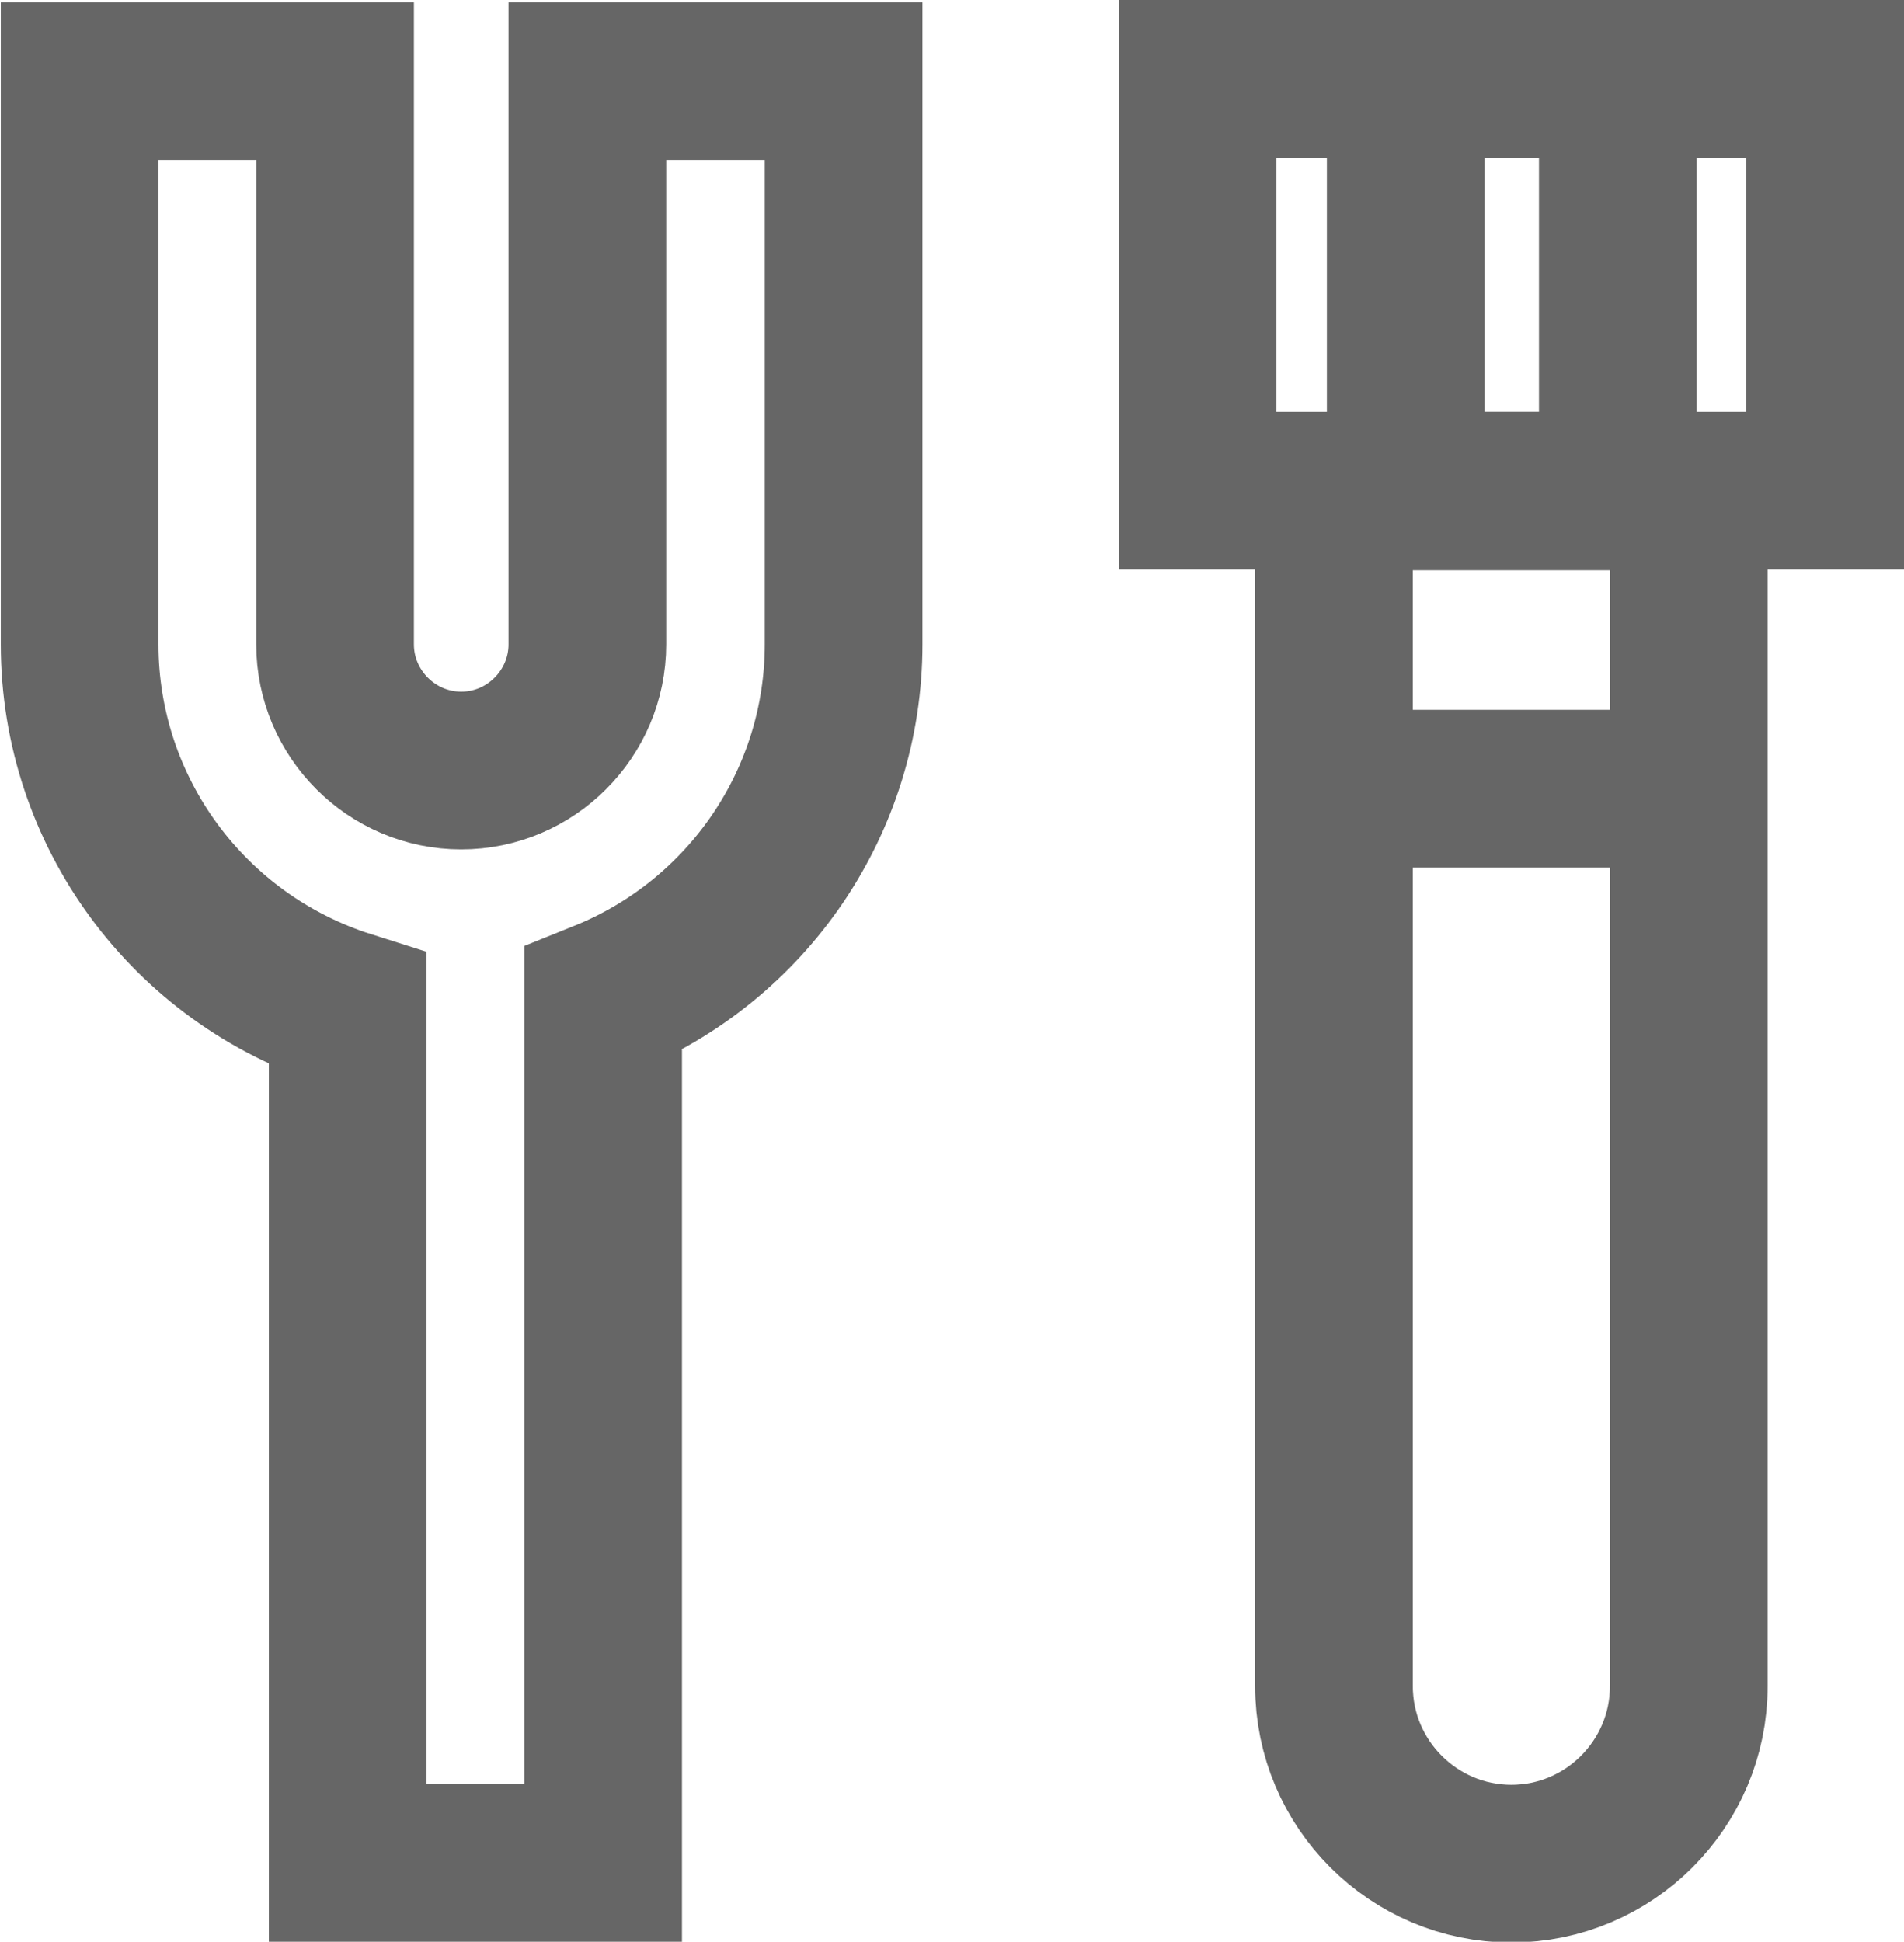
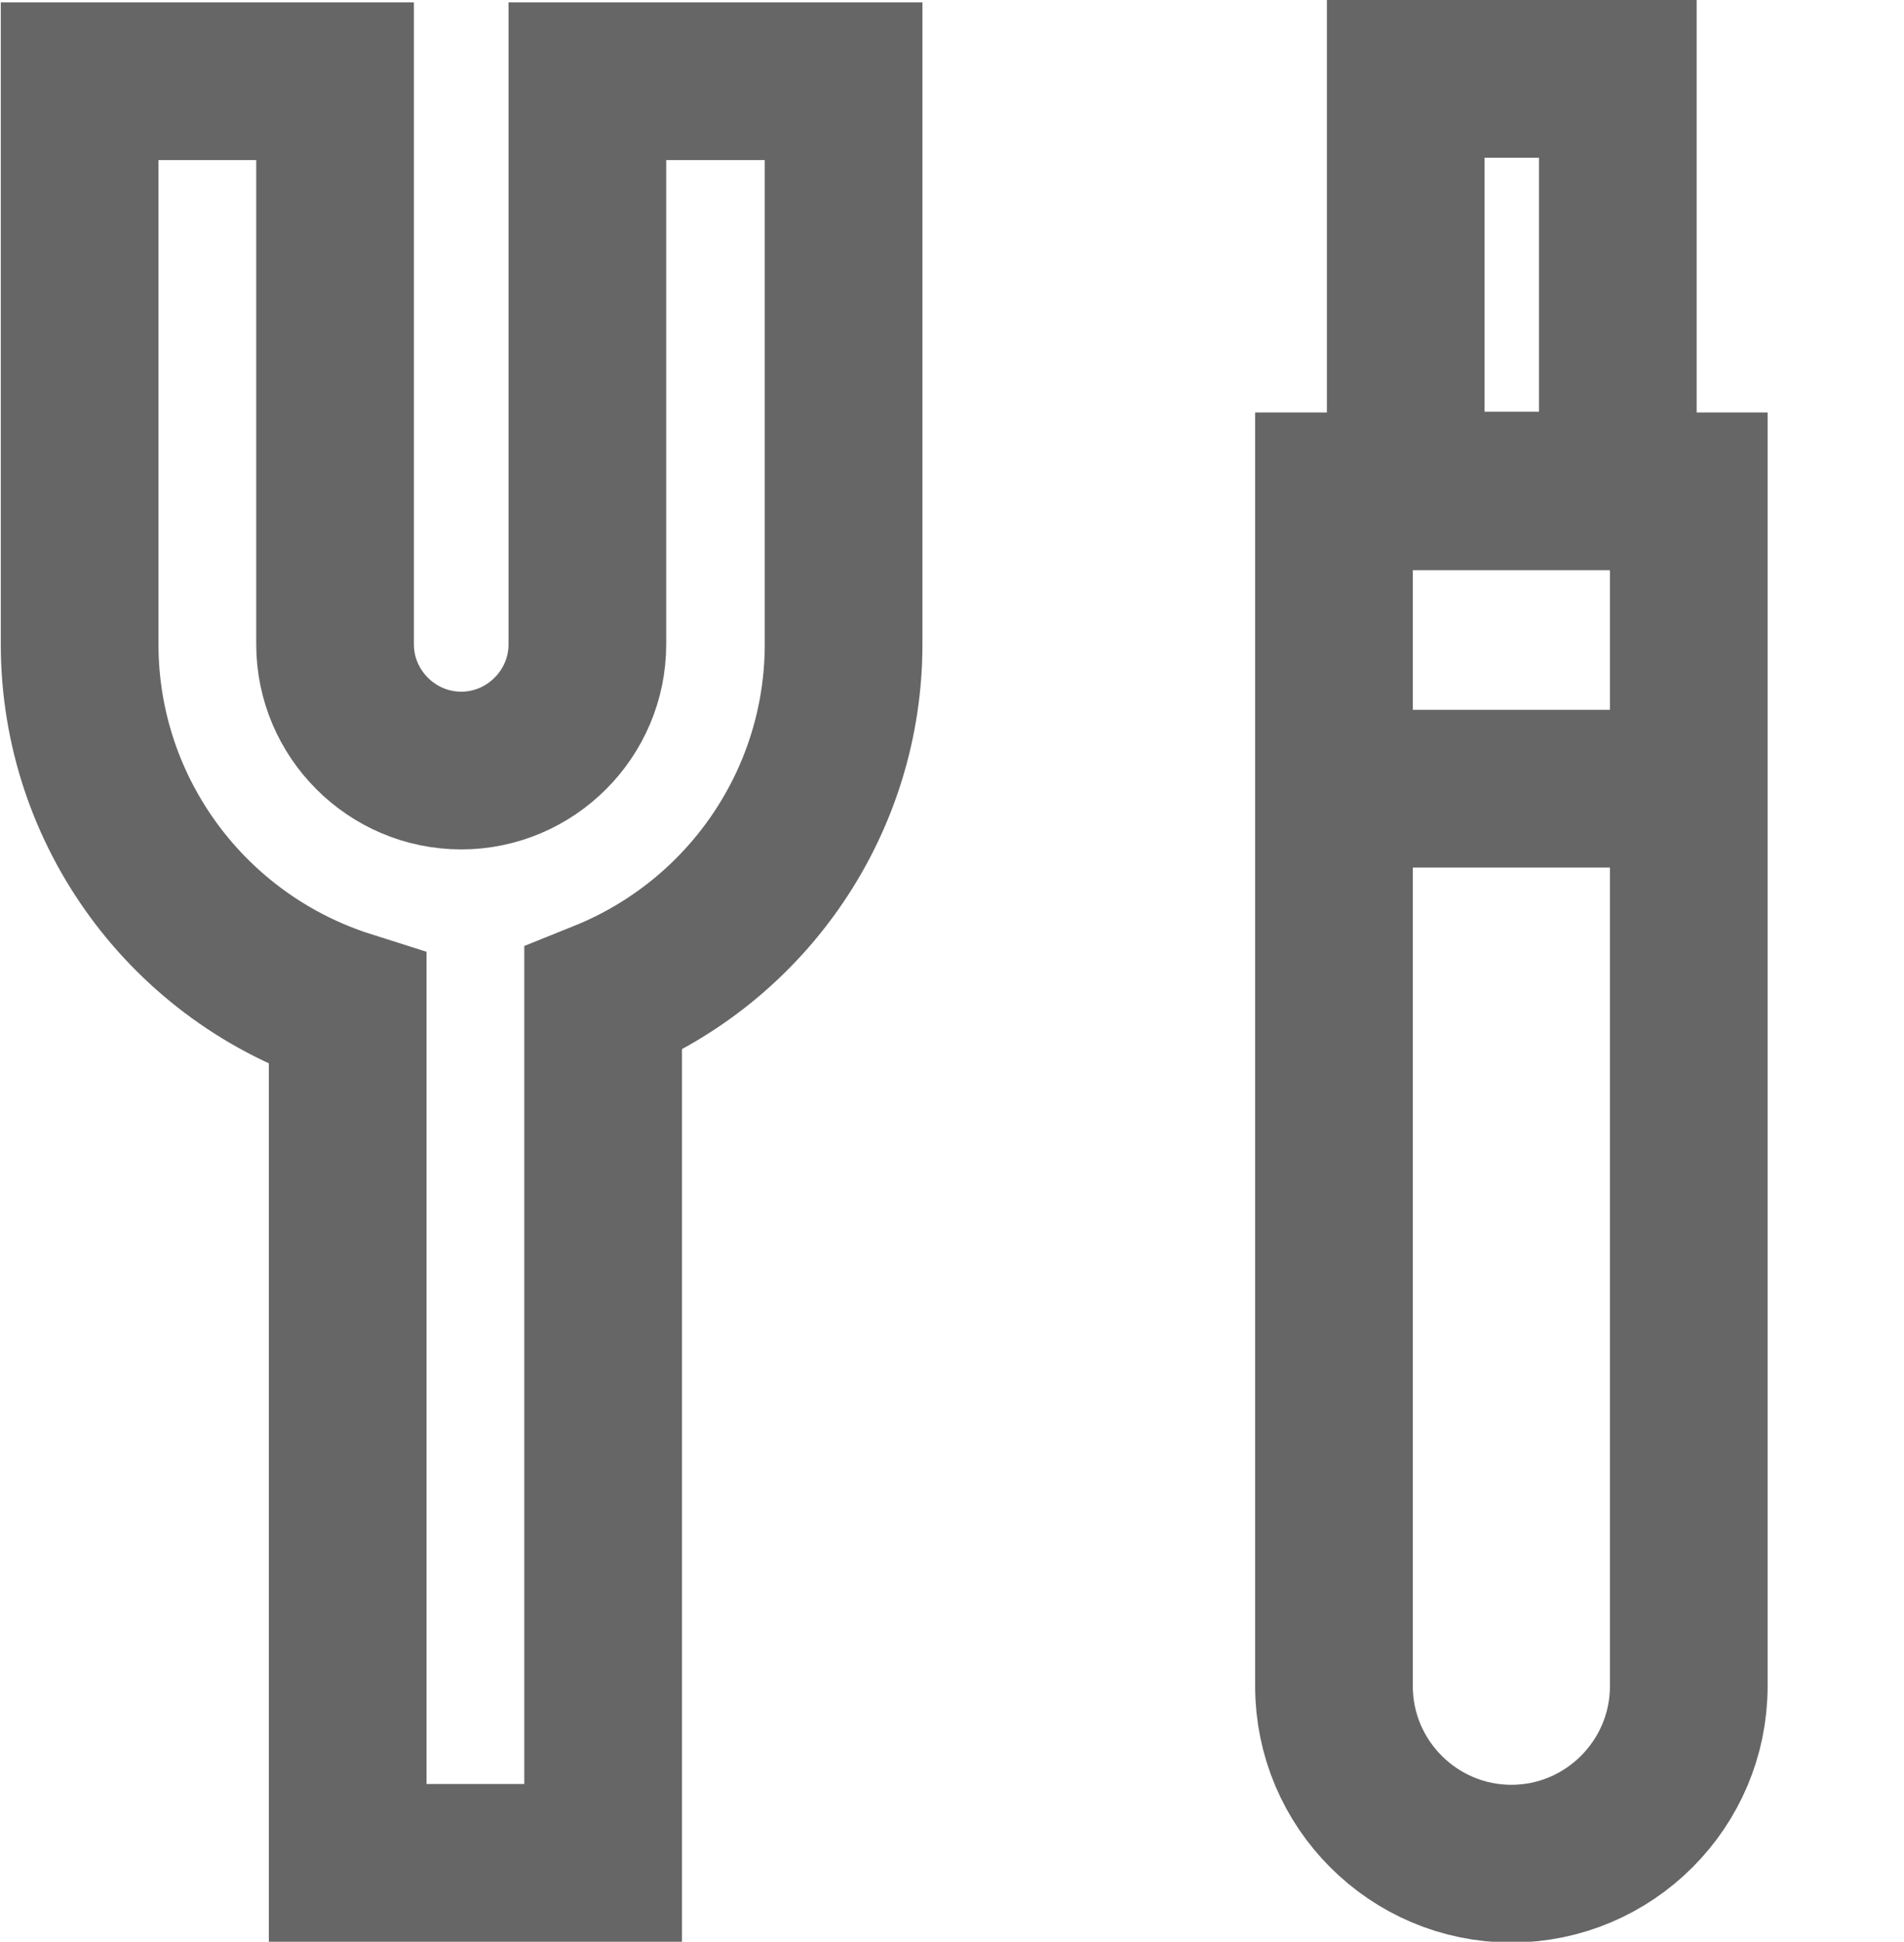
<svg xmlns="http://www.w3.org/2000/svg" id="a" viewBox="0 0 24.15 24.62">
  <defs>
    <style>.g{fill:none;stroke:#666;stroke-miterlimit:10;stroke-width:2px;}</style>
  </defs>
-   <path id="b" class="g" d="M7.45,1.03v7.14c0,.88-.72,1.6-1.6,1.6h0c-.88,0-1.6-.72-1.6-1.6h0V1.03H1.01v7.14c0,2.12,1.38,3.99,3.4,4.63v10.82h3.24v-10.95c1.84-.74,3.05-2.52,3.05-4.5V1.03h-3.25Z" />
+   <path id="b" class="g" d="M7.45,1.03v7.14c0,.88-.72,1.6-1.6,1.6h0c-.88,0-1.6-.72-1.6-1.6h0V1.03H1.01v7.14c0,2.12,1.38,3.99,3.4,4.63v10.82h3.24v-10.95c1.84-.74,3.05-2.52,3.05-4.5V1.03Z" />
  <path id="c" class="g" d="M19.17,23.63h0c-1.24,0-2.25-1.01-2.25-2.25V6.23h4.5v15.15c0,1.24-1.01,2.25-2.25,2.25Z" />
-   <rect id="d" class="g" x="15.19" y="1" width="7.96" height="5.22" />
  <rect id="e" class="g" x="17.83" y="1" width="2.69" height="5.22" />
  <line id="f" class="g" x1="16.92" y1="10" x2="21.42" y2="10" />
</svg>